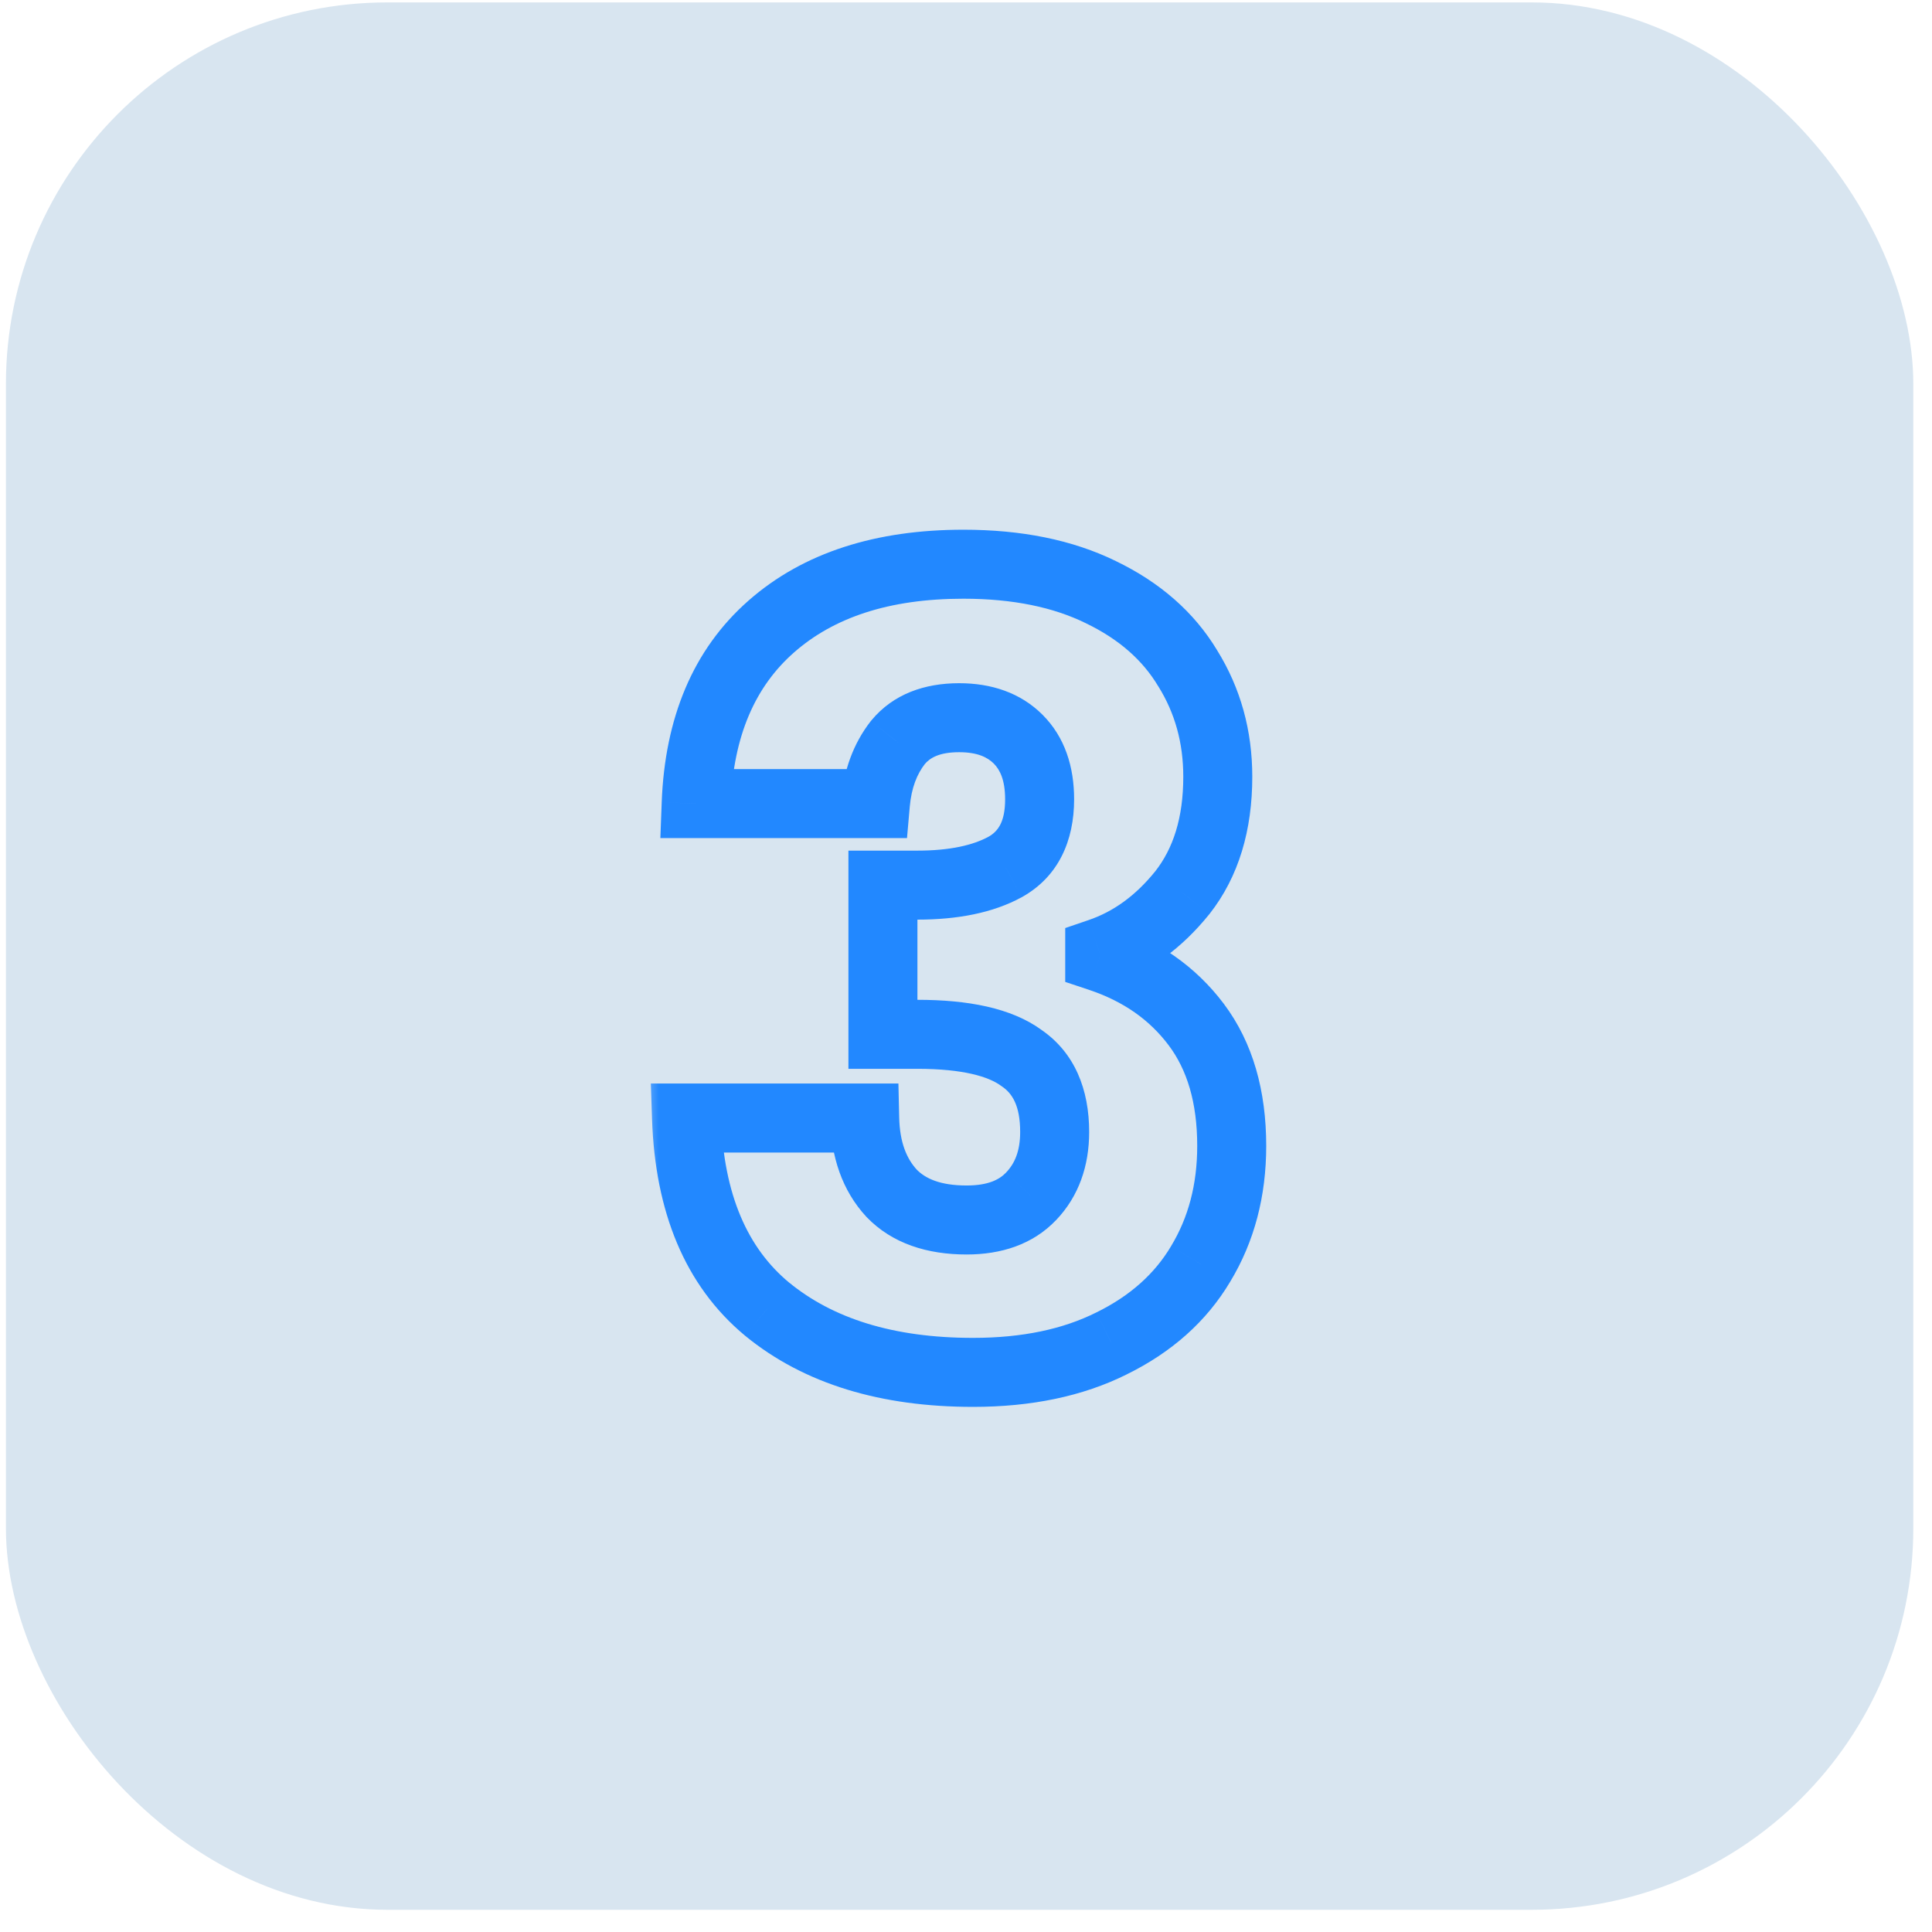
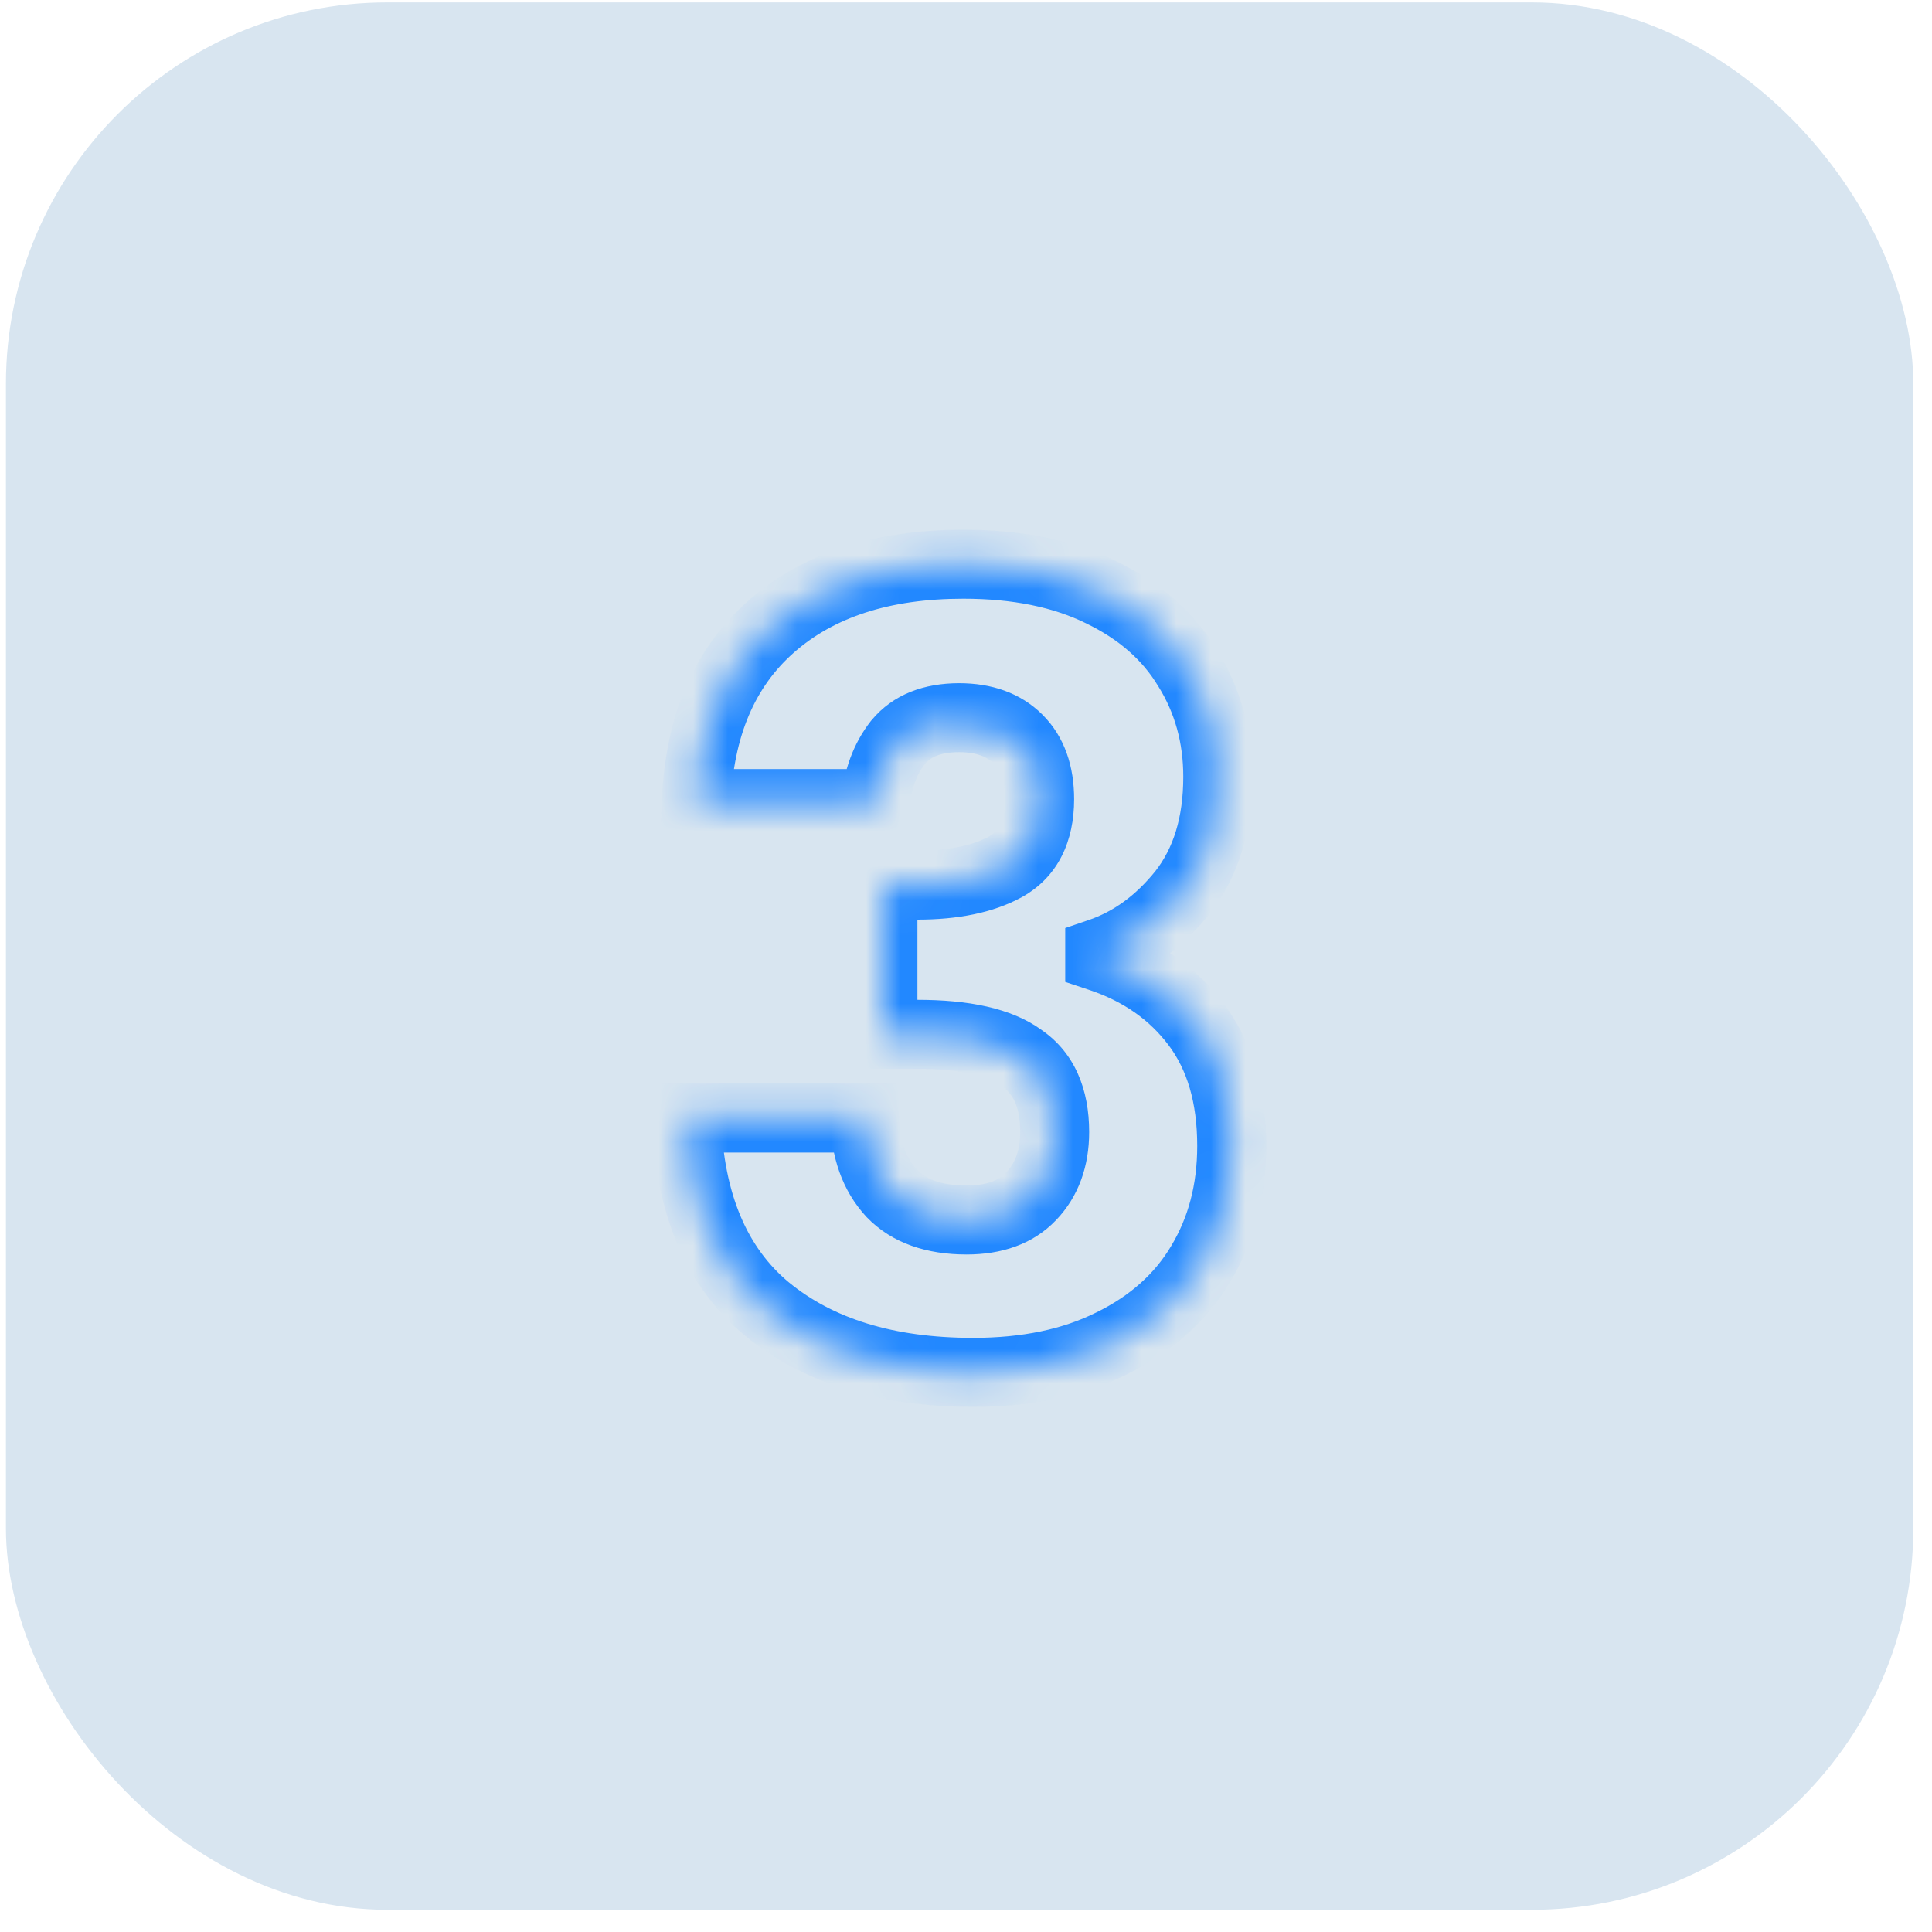
<svg xmlns="http://www.w3.org/2000/svg" width="56" height="56" viewBox="0 0 56 56" fill="none">
  <rect x="0.172" y="0.07" width="55.286" height="55.286" rx="11.057" fill="#D8E5F0" />
  <mask id="path-2-outside-1_83_6779" maskUnits="userSpaceOnUse" x="18.593" y="14.593" width="19" height="27" fill="black">
-     <rect fill="white" x="18.593" y="14.593" width="19" height="27" />
-     <path d="M20.179 23.292C20.262 21.073 20.988 19.362 22.357 18.159C23.726 16.956 25.582 16.354 27.925 16.354C29.481 16.354 30.808 16.624 31.907 17.163C33.027 17.703 33.867 18.439 34.427 19.372C35.008 20.305 35.298 21.353 35.298 22.514C35.298 23.883 34.956 25.003 34.271 25.874C33.587 26.724 32.789 27.305 31.876 27.616V27.74C33.058 28.134 33.992 28.788 34.676 29.7C35.36 30.613 35.702 31.784 35.702 33.215C35.702 34.501 35.402 35.642 34.8 36.637C34.22 37.612 33.359 38.38 32.218 38.94C31.098 39.499 29.761 39.779 28.205 39.779C25.716 39.779 23.726 39.168 22.232 37.944C20.76 36.72 19.982 34.875 19.899 32.407H25.063C25.084 33.319 25.343 34.045 25.841 34.584C26.339 35.103 27.064 35.362 28.018 35.362C28.827 35.362 29.45 35.134 29.885 34.678C30.341 34.201 30.57 33.578 30.57 32.811C30.57 31.816 30.248 31.1 29.605 30.665C28.983 30.208 27.977 29.98 26.587 29.98H25.592V25.656H26.587C27.645 25.656 28.495 25.48 29.139 25.127C29.802 24.754 30.134 24.101 30.134 23.167C30.134 22.421 29.927 21.84 29.512 21.425C29.097 21.01 28.527 20.803 27.801 20.803C27.013 20.803 26.422 21.041 26.028 21.518C25.654 21.995 25.436 22.587 25.374 23.292H20.179Z" />
+     <path d="M20.179 23.292C20.262 21.073 20.988 19.362 22.357 18.159C23.726 16.956 25.582 16.354 27.925 16.354C29.481 16.354 30.808 16.624 31.907 17.163C33.027 17.703 33.867 18.439 34.427 19.372C35.008 20.305 35.298 21.353 35.298 22.514C35.298 23.883 34.956 25.003 34.271 25.874C33.587 26.724 32.789 27.305 31.876 27.616V27.74C33.058 28.134 33.992 28.788 34.676 29.7C35.36 30.613 35.702 31.784 35.702 33.215C35.702 34.501 35.402 35.642 34.8 36.637C34.22 37.612 33.359 38.38 32.218 38.94C31.098 39.499 29.761 39.779 28.205 39.779C25.716 39.779 23.726 39.168 22.232 37.944C20.76 36.72 19.982 34.875 19.899 32.407H25.063C25.084 33.319 25.343 34.045 25.841 34.584C26.339 35.103 27.064 35.362 28.018 35.362C28.827 35.362 29.45 35.134 29.885 34.678C30.341 34.201 30.57 33.578 30.57 32.811C30.57 31.816 30.248 31.1 29.605 30.665C28.983 30.208 27.977 29.98 26.587 29.98H25.592V25.656H26.587C27.645 25.656 28.495 25.48 29.139 25.127C29.802 24.754 30.134 24.101 30.134 23.167C30.134 22.421 29.927 21.84 29.512 21.425C27.013 20.803 26.422 21.041 26.028 21.518C25.654 21.995 25.436 22.587 25.374 23.292H20.179Z" />
  </mask>
  <path d="M20.179 23.292L19.18 23.254L19.141 24.292H20.179V23.292ZM22.357 18.159L23.017 18.91L23.017 18.91L22.357 18.159ZM31.907 17.163L31.467 18.061L31.473 18.064L31.907 17.163ZM34.427 19.372L33.569 19.887L33.574 19.893L33.578 19.9L34.427 19.372ZM34.271 25.874L35.05 26.501L35.058 26.492L34.271 25.874ZM31.876 27.616L31.553 26.669L30.876 26.9V27.616H31.876ZM31.876 27.74H30.876V28.461L31.56 28.689L31.876 27.74ZM34.676 29.7L35.476 29.1L34.676 29.7ZM34.8 36.637L33.944 36.12L33.941 36.126L34.8 36.637ZM32.218 38.94L31.778 38.042L31.771 38.045L32.218 38.94ZM22.232 37.944L21.593 38.713L21.599 38.718L22.232 37.944ZM19.899 32.407V31.407H18.865L18.9 32.44L19.899 32.407ZM25.063 32.407L26.063 32.384L26.041 31.407H25.063V32.407ZM25.841 34.584L25.106 35.263L25.113 35.27L25.119 35.277L25.841 34.584ZM29.885 34.678L29.162 33.986L29.162 33.987L29.885 34.678ZM29.605 30.665L29.014 31.471L29.029 31.482L29.044 31.492L29.605 30.665ZM25.592 29.98H24.592V30.98H25.592V29.98ZM25.592 25.656V24.656H24.592V25.656H25.592ZM29.139 25.127L29.619 26.004L29.629 25.999L29.139 25.127ZM29.512 21.425L30.219 20.718L30.219 20.718L29.512 21.425ZM26.028 21.518L25.257 20.882L25.248 20.892L25.24 20.902L26.028 21.518ZM25.374 23.292V24.292H26.29L26.37 23.38L25.374 23.292ZM21.178 23.329C21.253 21.32 21.898 19.893 23.017 18.91L21.697 17.408C20.078 18.83 19.271 20.825 19.18 23.254L21.178 23.329ZM23.017 18.91C24.156 17.909 25.753 17.354 27.925 17.354V15.354C25.41 15.354 23.295 16.003 21.697 17.408L23.017 18.91ZM27.925 17.354C29.368 17.354 30.537 17.605 31.467 18.061L32.348 16.265C31.079 15.643 29.593 15.354 27.925 15.354V17.354ZM31.473 18.064C32.443 18.531 33.124 19.143 33.569 19.887L35.285 18.858C34.61 17.734 33.611 16.874 32.341 16.262L31.473 18.064ZM33.578 19.9C34.054 20.666 34.298 21.528 34.298 22.514H36.298C36.298 21.177 35.961 19.945 35.276 18.844L33.578 19.9ZM34.298 22.514C34.298 23.713 34.001 24.599 33.485 25.256L35.058 26.492C35.911 25.406 36.298 24.053 36.298 22.514H34.298ZM33.492 25.247C32.911 25.97 32.264 26.427 31.553 26.669L32.199 28.562C33.313 28.182 34.263 27.479 35.05 26.501L33.492 25.247ZM30.876 27.616V27.74H32.876V27.616H30.876ZM31.56 28.689C32.568 29.025 33.325 29.565 33.876 30.3L35.476 29.1C34.658 28.01 33.549 27.244 32.192 26.792L31.56 28.689ZM33.876 30.3C34.401 31 34.702 31.945 34.702 33.215H36.702C36.702 31.624 36.32 30.226 35.476 29.1L33.876 30.3ZM34.702 33.215C34.702 34.339 34.442 35.297 33.944 36.12L35.656 37.154C36.362 35.987 36.702 34.664 36.702 33.215H34.702ZM33.941 36.126C33.471 36.914 32.766 37.557 31.778 38.042L32.659 39.837C33.952 39.202 34.968 38.31 35.659 37.149L33.941 36.126ZM31.771 38.045C30.82 38.521 29.642 38.779 28.205 38.779V40.779C29.879 40.779 31.377 40.478 32.666 39.834L31.771 38.045ZM28.205 38.779C25.88 38.779 24.134 38.21 22.866 37.17L21.599 38.718C23.317 40.126 25.553 40.779 28.205 40.779V38.779ZM22.871 37.175C21.678 36.183 20.975 34.644 20.898 32.373L18.9 32.44C18.989 35.105 19.841 37.257 21.593 38.713L22.871 37.175ZM19.899 33.407H25.063V31.407H19.899V33.407ZM24.063 32.429C24.088 33.524 24.406 34.504 25.106 35.263L26.576 33.906C26.281 33.586 26.079 33.115 26.063 32.384L24.063 32.429ZM25.119 35.277C25.862 36.05 26.885 36.362 28.018 36.362V34.362C27.244 34.362 26.816 34.156 26.562 33.892L25.119 35.277ZM28.018 36.362C29.019 36.362 29.934 36.074 30.608 35.368L29.162 33.987C28.965 34.194 28.636 34.362 28.018 34.362V36.362ZM30.608 35.369C31.271 34.676 31.57 33.791 31.57 32.811H29.57C29.57 33.366 29.412 33.726 29.162 33.986L30.608 35.369ZM31.57 32.811C31.57 31.589 31.16 30.51 30.166 29.837L29.044 31.492C29.336 31.69 29.57 32.042 29.57 32.811H31.57ZM30.197 29.858C29.312 29.21 28.04 28.98 26.587 28.98V30.98C27.914 30.98 28.654 31.207 29.014 31.471L30.197 29.858ZM26.587 28.98H25.592V30.98H26.587V28.98ZM26.592 29.98V25.656H24.592V29.98H26.592ZM25.592 26.656H26.587V24.656H25.592V26.656ZM26.587 26.656C27.744 26.656 28.778 26.465 29.619 26.004L28.658 24.25C28.213 24.494 27.547 24.656 26.587 24.656V26.656ZM29.629 25.999C30.683 25.406 31.134 24.366 31.134 23.167H29.134C29.134 23.835 28.921 24.102 28.648 24.256L29.629 25.999ZM31.134 23.167C31.134 22.231 30.869 21.368 30.219 20.718L28.805 22.132C28.984 22.312 29.134 22.61 29.134 23.167H31.134ZM30.219 20.718C29.574 20.073 28.725 19.803 27.801 19.803V21.803C28.328 21.803 28.62 21.948 28.805 22.132L30.219 20.718ZM27.801 19.803C26.803 19.803 25.891 20.114 25.257 20.882L26.799 22.155C26.953 21.969 27.223 21.803 27.801 21.803V19.803ZM25.24 20.902C24.729 21.556 24.454 22.339 24.378 23.204L26.37 23.38C26.419 22.834 26.58 22.435 26.815 22.135L25.24 20.902ZM25.374 22.292H20.179V24.292H25.374V22.292Z" fill="#2288FF" mask="url(#path-2-outside-1_83_6779)" />
</svg>